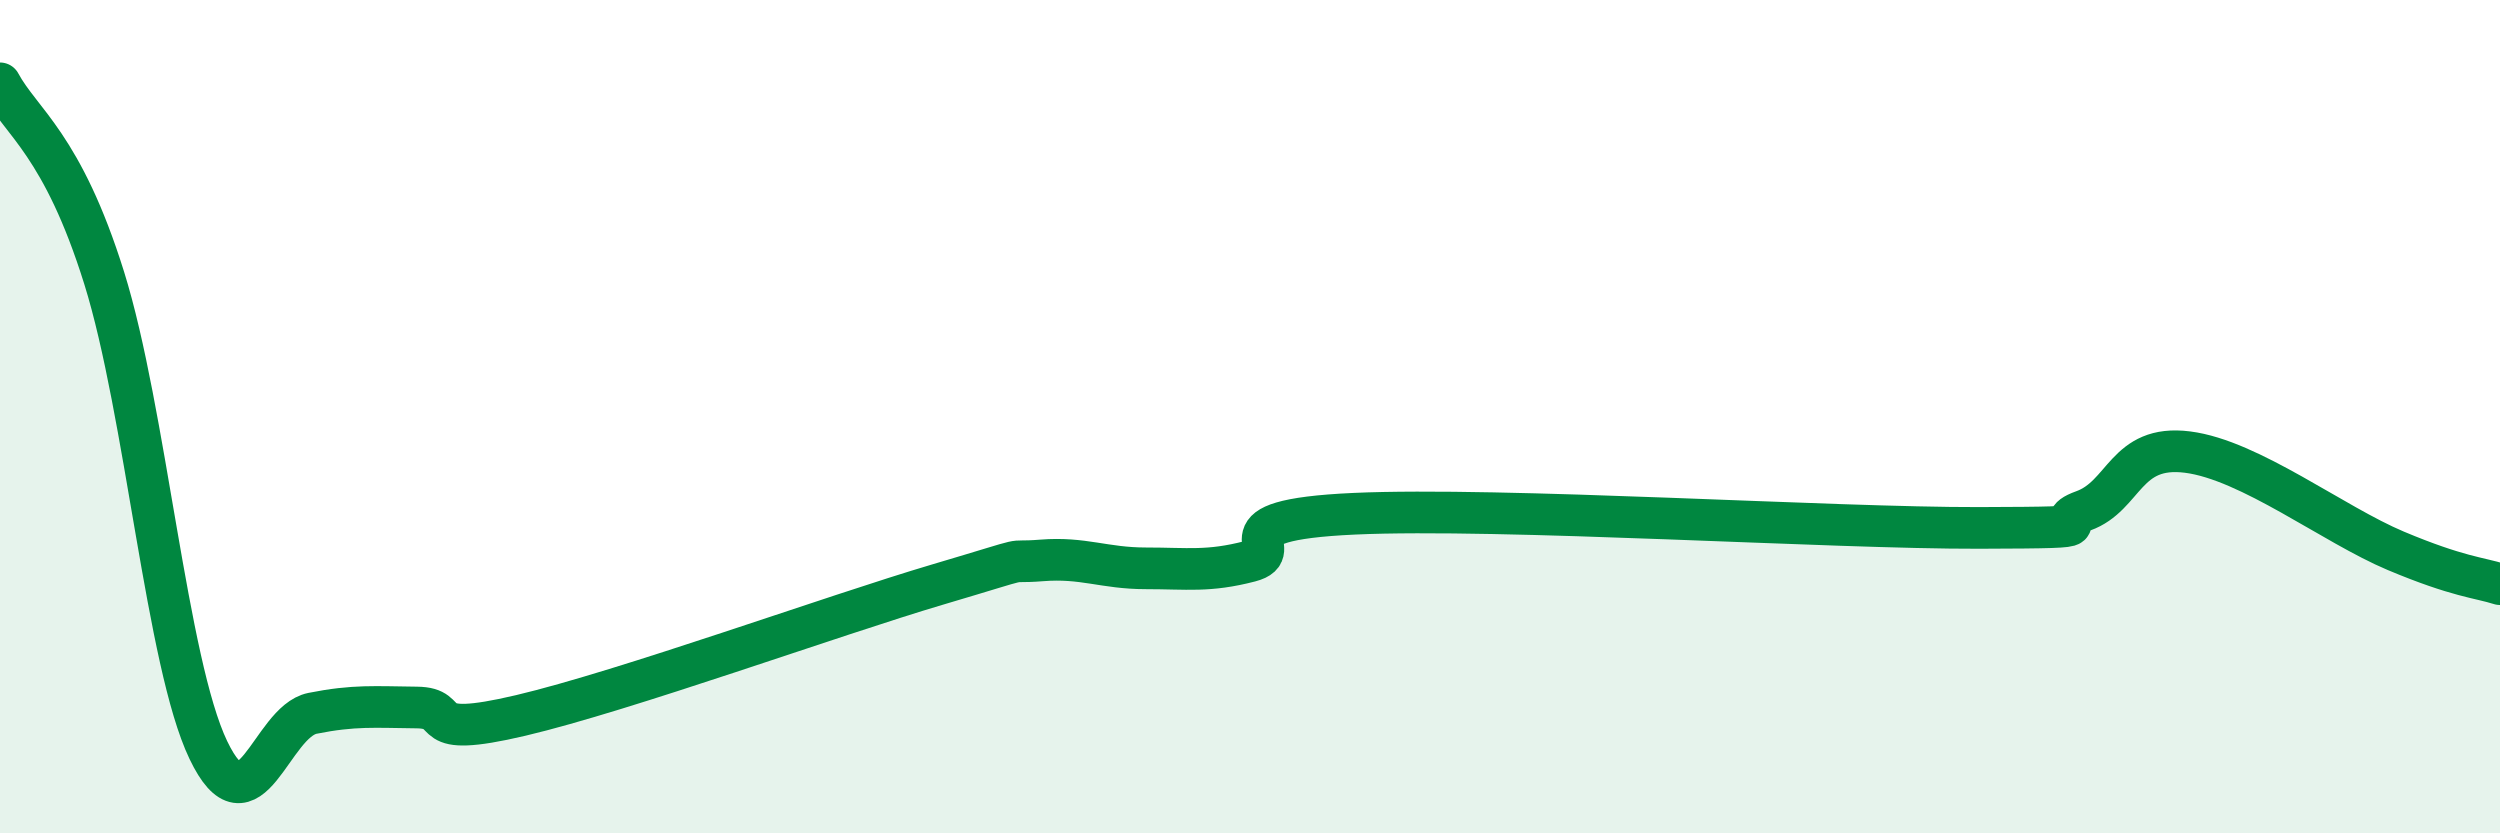
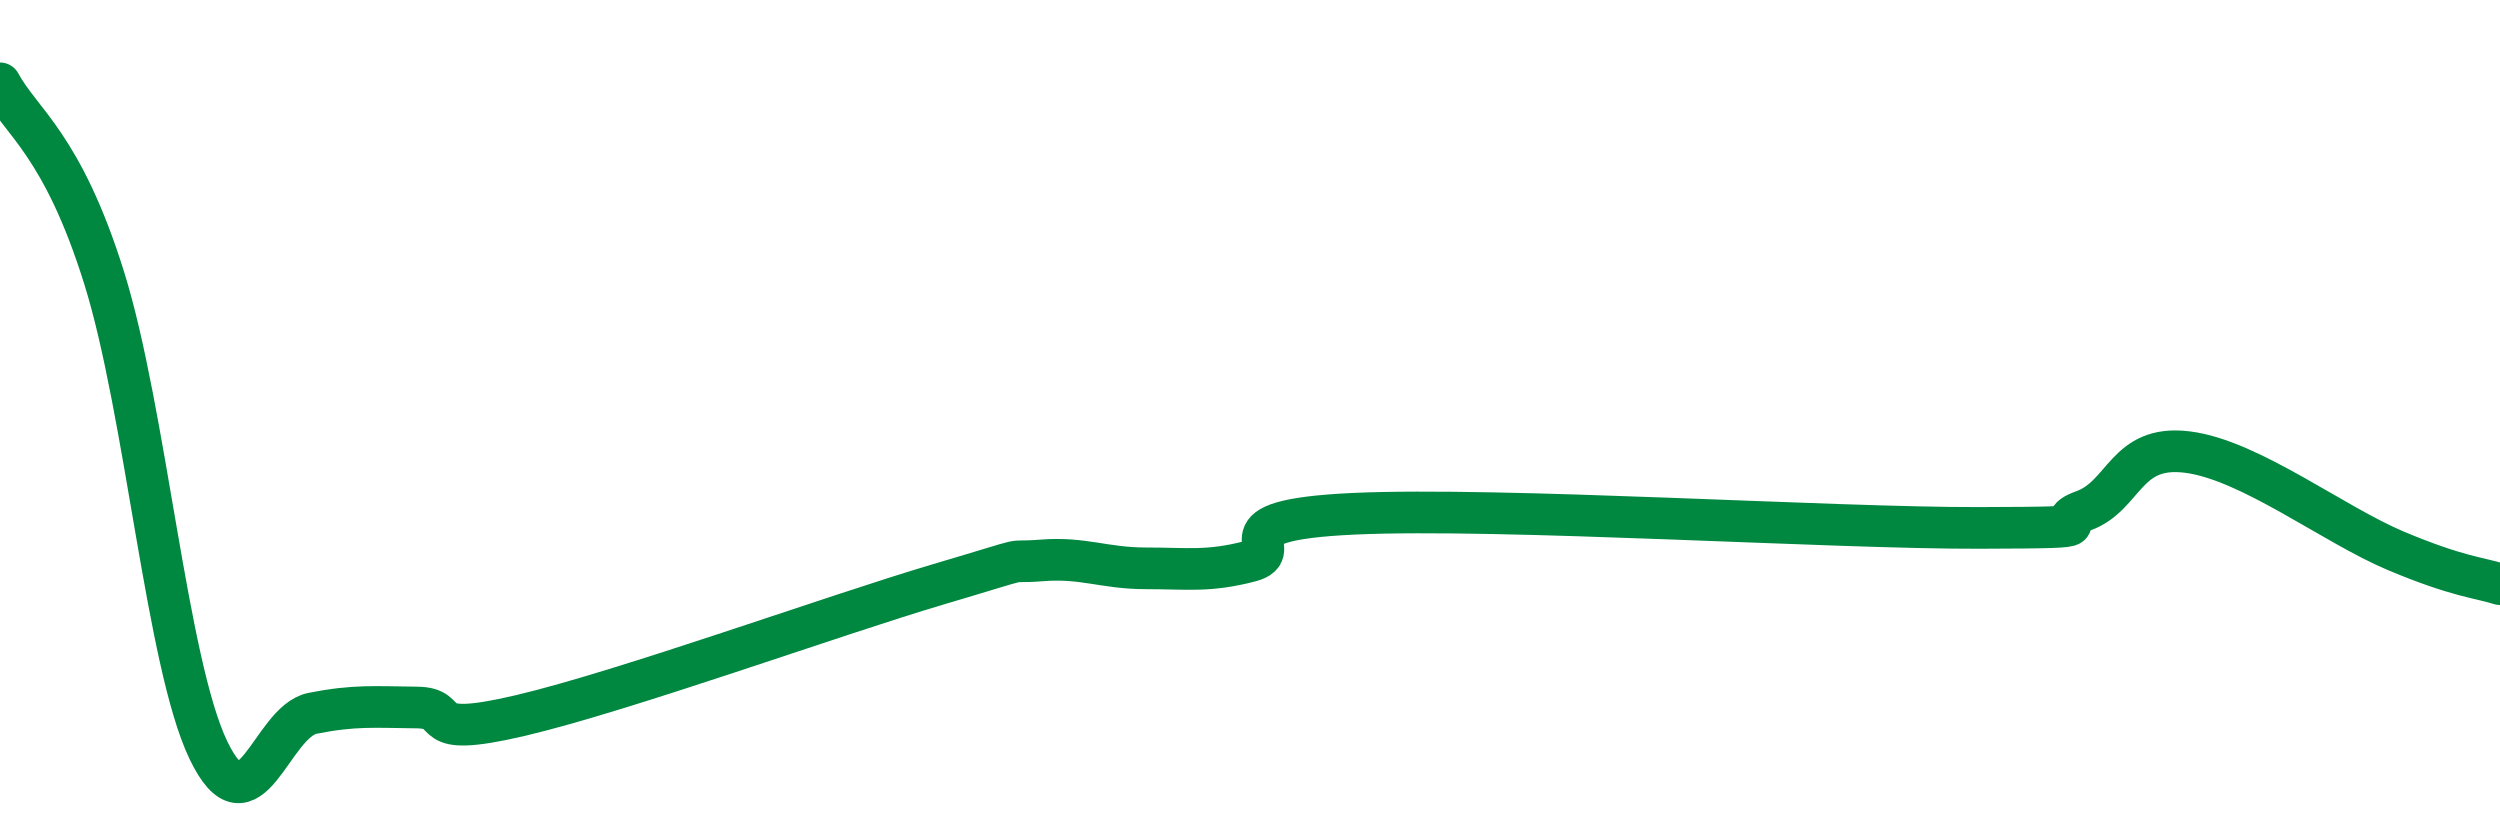
<svg xmlns="http://www.w3.org/2000/svg" width="60" height="20" viewBox="0 0 60 20">
-   <path d="M 0,2 C 0.5,2.93 1.5,3.47 2.5,6.67 C 3.5,9.87 4,15.91 5,18 C 6,20.09 6.5,17.32 7.5,17.12 C 8.5,16.92 9,16.97 10,16.98 C 11,16.99 10,17.76 12.5,17.17 C 15,16.58 20,14.77 22.5,14.03 C 25,13.29 24,13.53 25,13.45 C 26,13.37 26.5,13.64 27.5,13.64 C 28.5,13.64 29,13.73 30,13.47 C 31,13.21 29,12.49 32.5,12.33 C 36,12.17 44,12.68 47.5,12.67 C 51,12.66 49,12.62 50,12.26 C 51,11.9 51,10.66 52.5,10.85 C 54,11.04 56,12.59 57.5,13.22 C 59,13.85 59.5,13.86 60,14.02L60 20L0 20Z" fill="#008740" opacity="0.1" stroke-linecap="round" stroke-linejoin="round" />
  <path d="M 0,2 C 0.5,2.93 1.5,3.47 2.5,6.67 C 3.5,9.87 4,15.91 5,18 C 6,20.09 6.5,17.32 7.5,17.12 C 8.5,16.92 9,16.97 10,16.98 C 11,16.99 10,17.76 12.5,17.17 C 15,16.58 20,14.77 22.5,14.03 C 25,13.29 24,13.53 25,13.45 C 26,13.37 26.5,13.64 27.5,13.64 C 28.5,13.64 29,13.73 30,13.47 C 31,13.21 29,12.49 32.5,12.33 C 36,12.17 44,12.68 47.5,12.67 C 51,12.66 49,12.62 50,12.26 C 51,11.9 51,10.66 52.5,10.85 C 54,11.04 56,12.59 57.5,13.22 C 59,13.85 59.5,13.86 60,14.02" stroke="#008740" stroke-width="1" fill="none" stroke-linecap="round" stroke-linejoin="round" />
</svg>